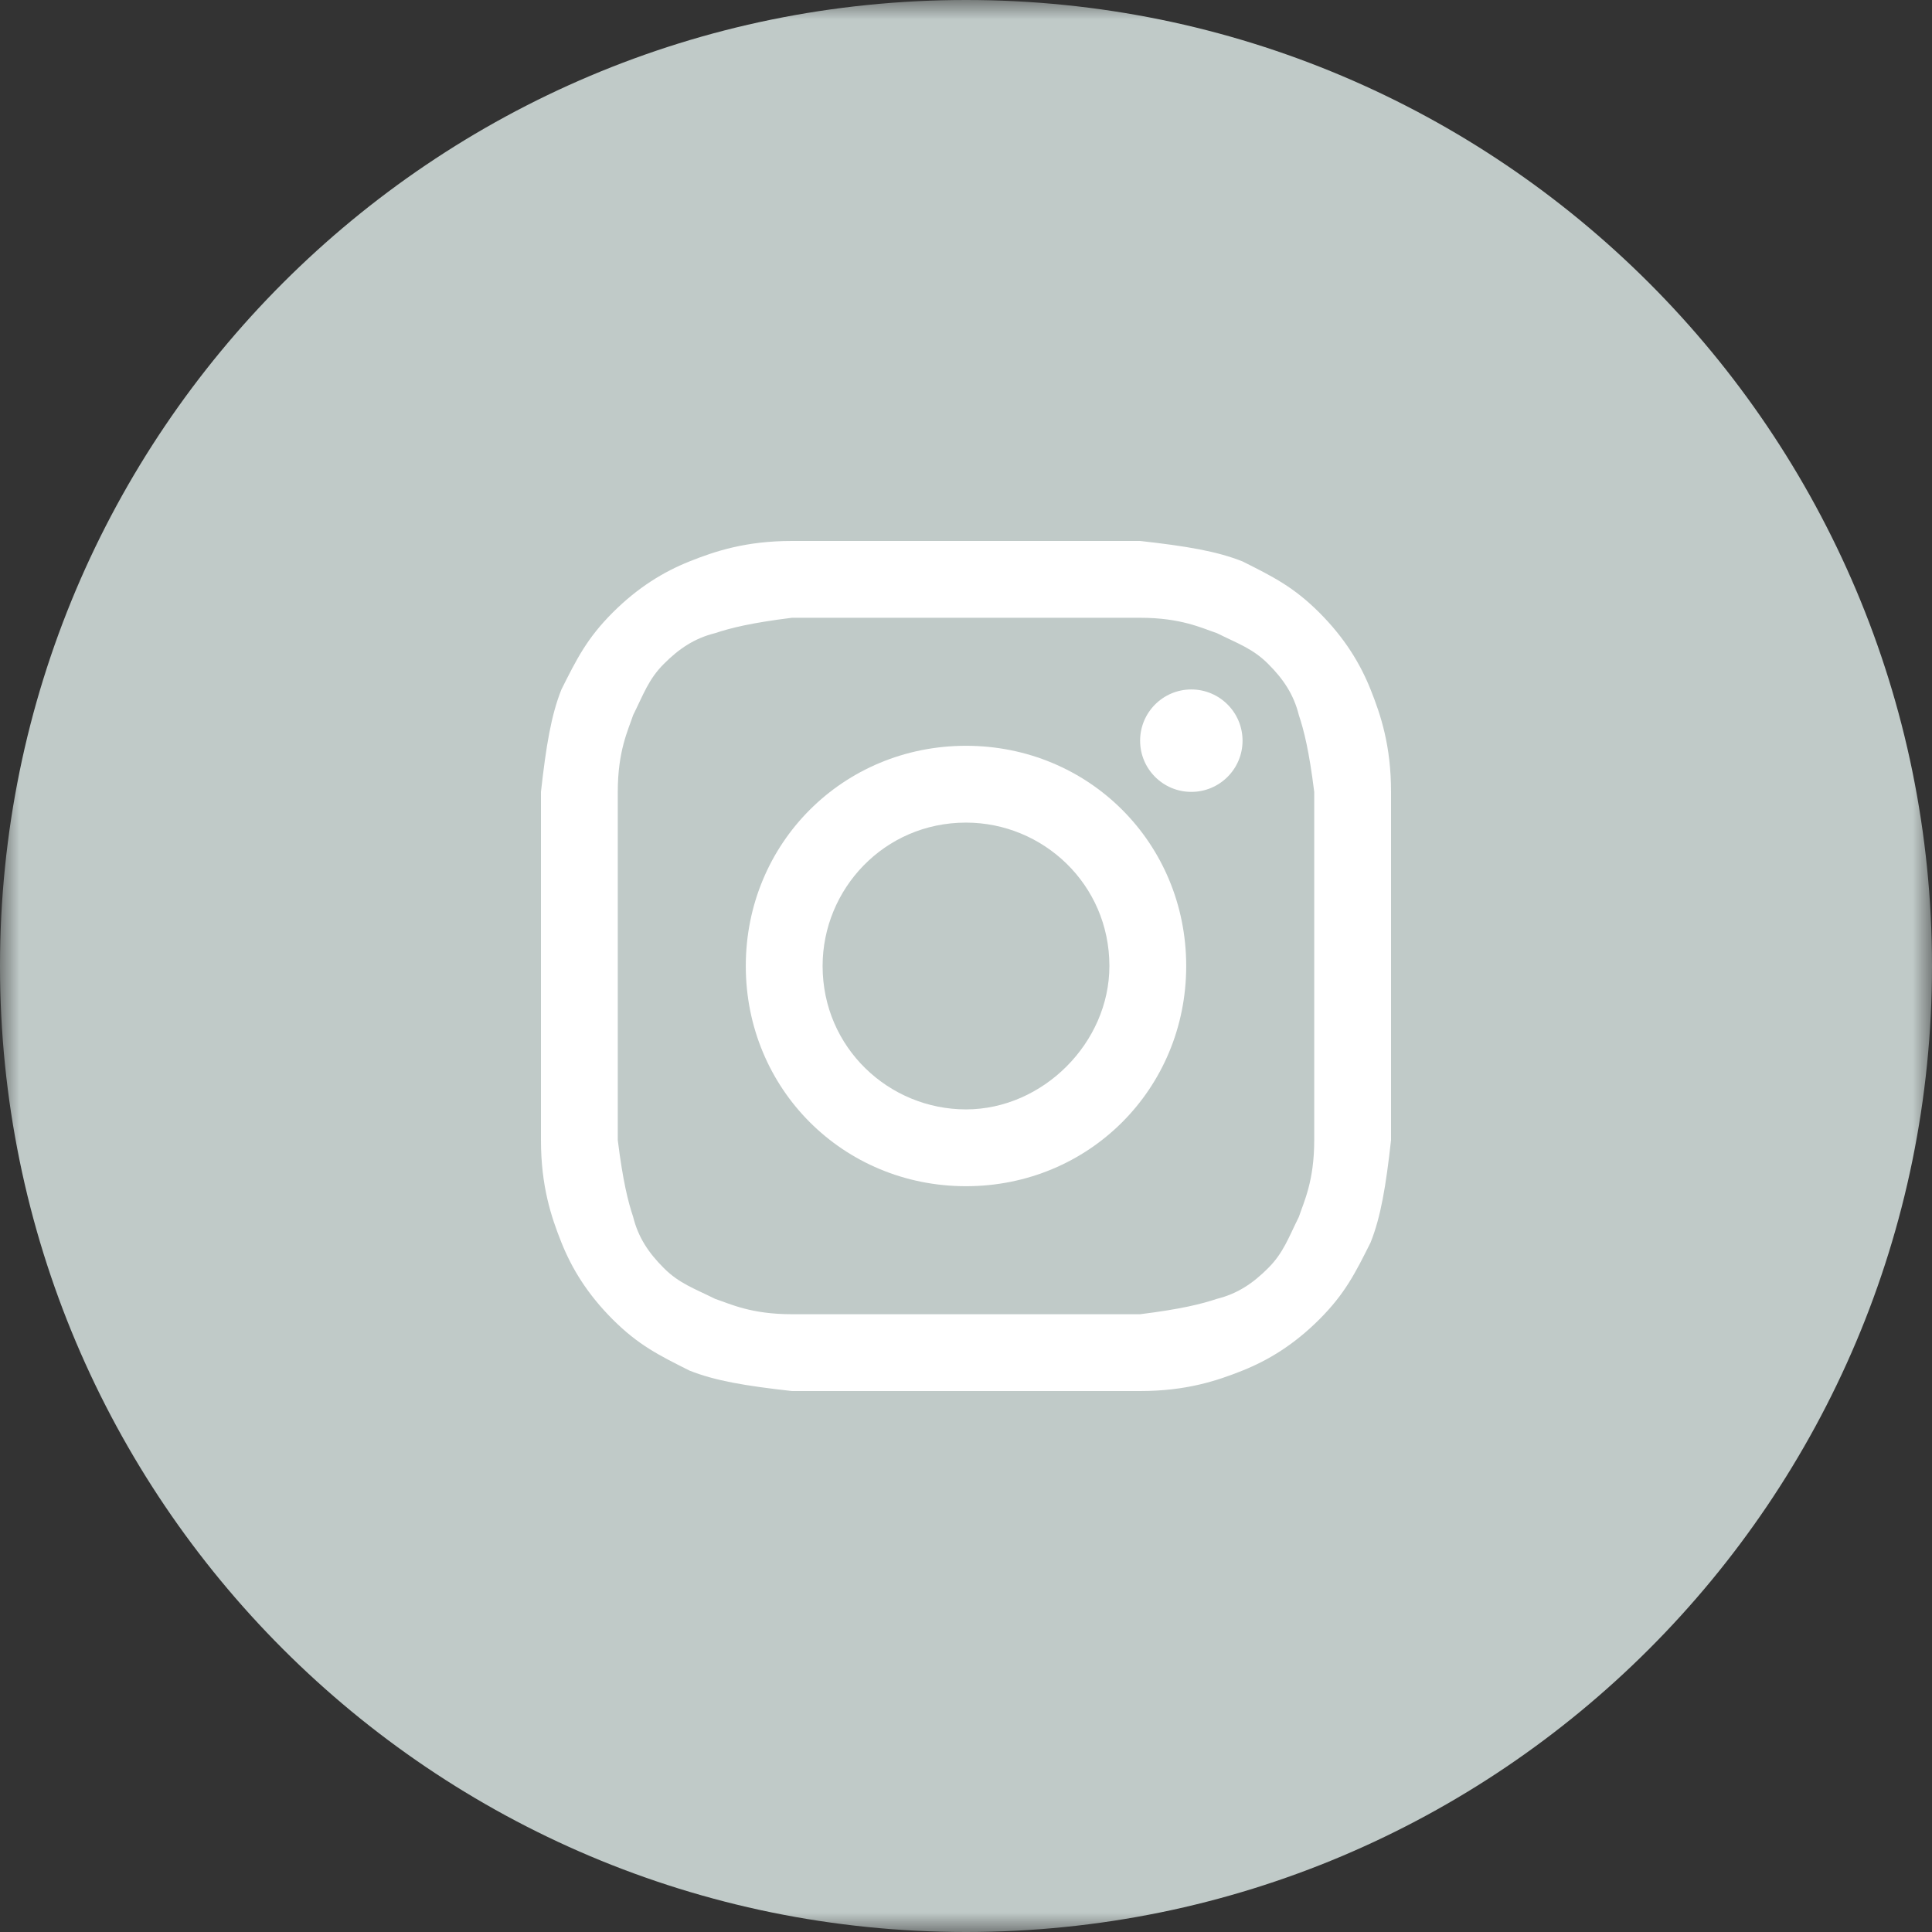
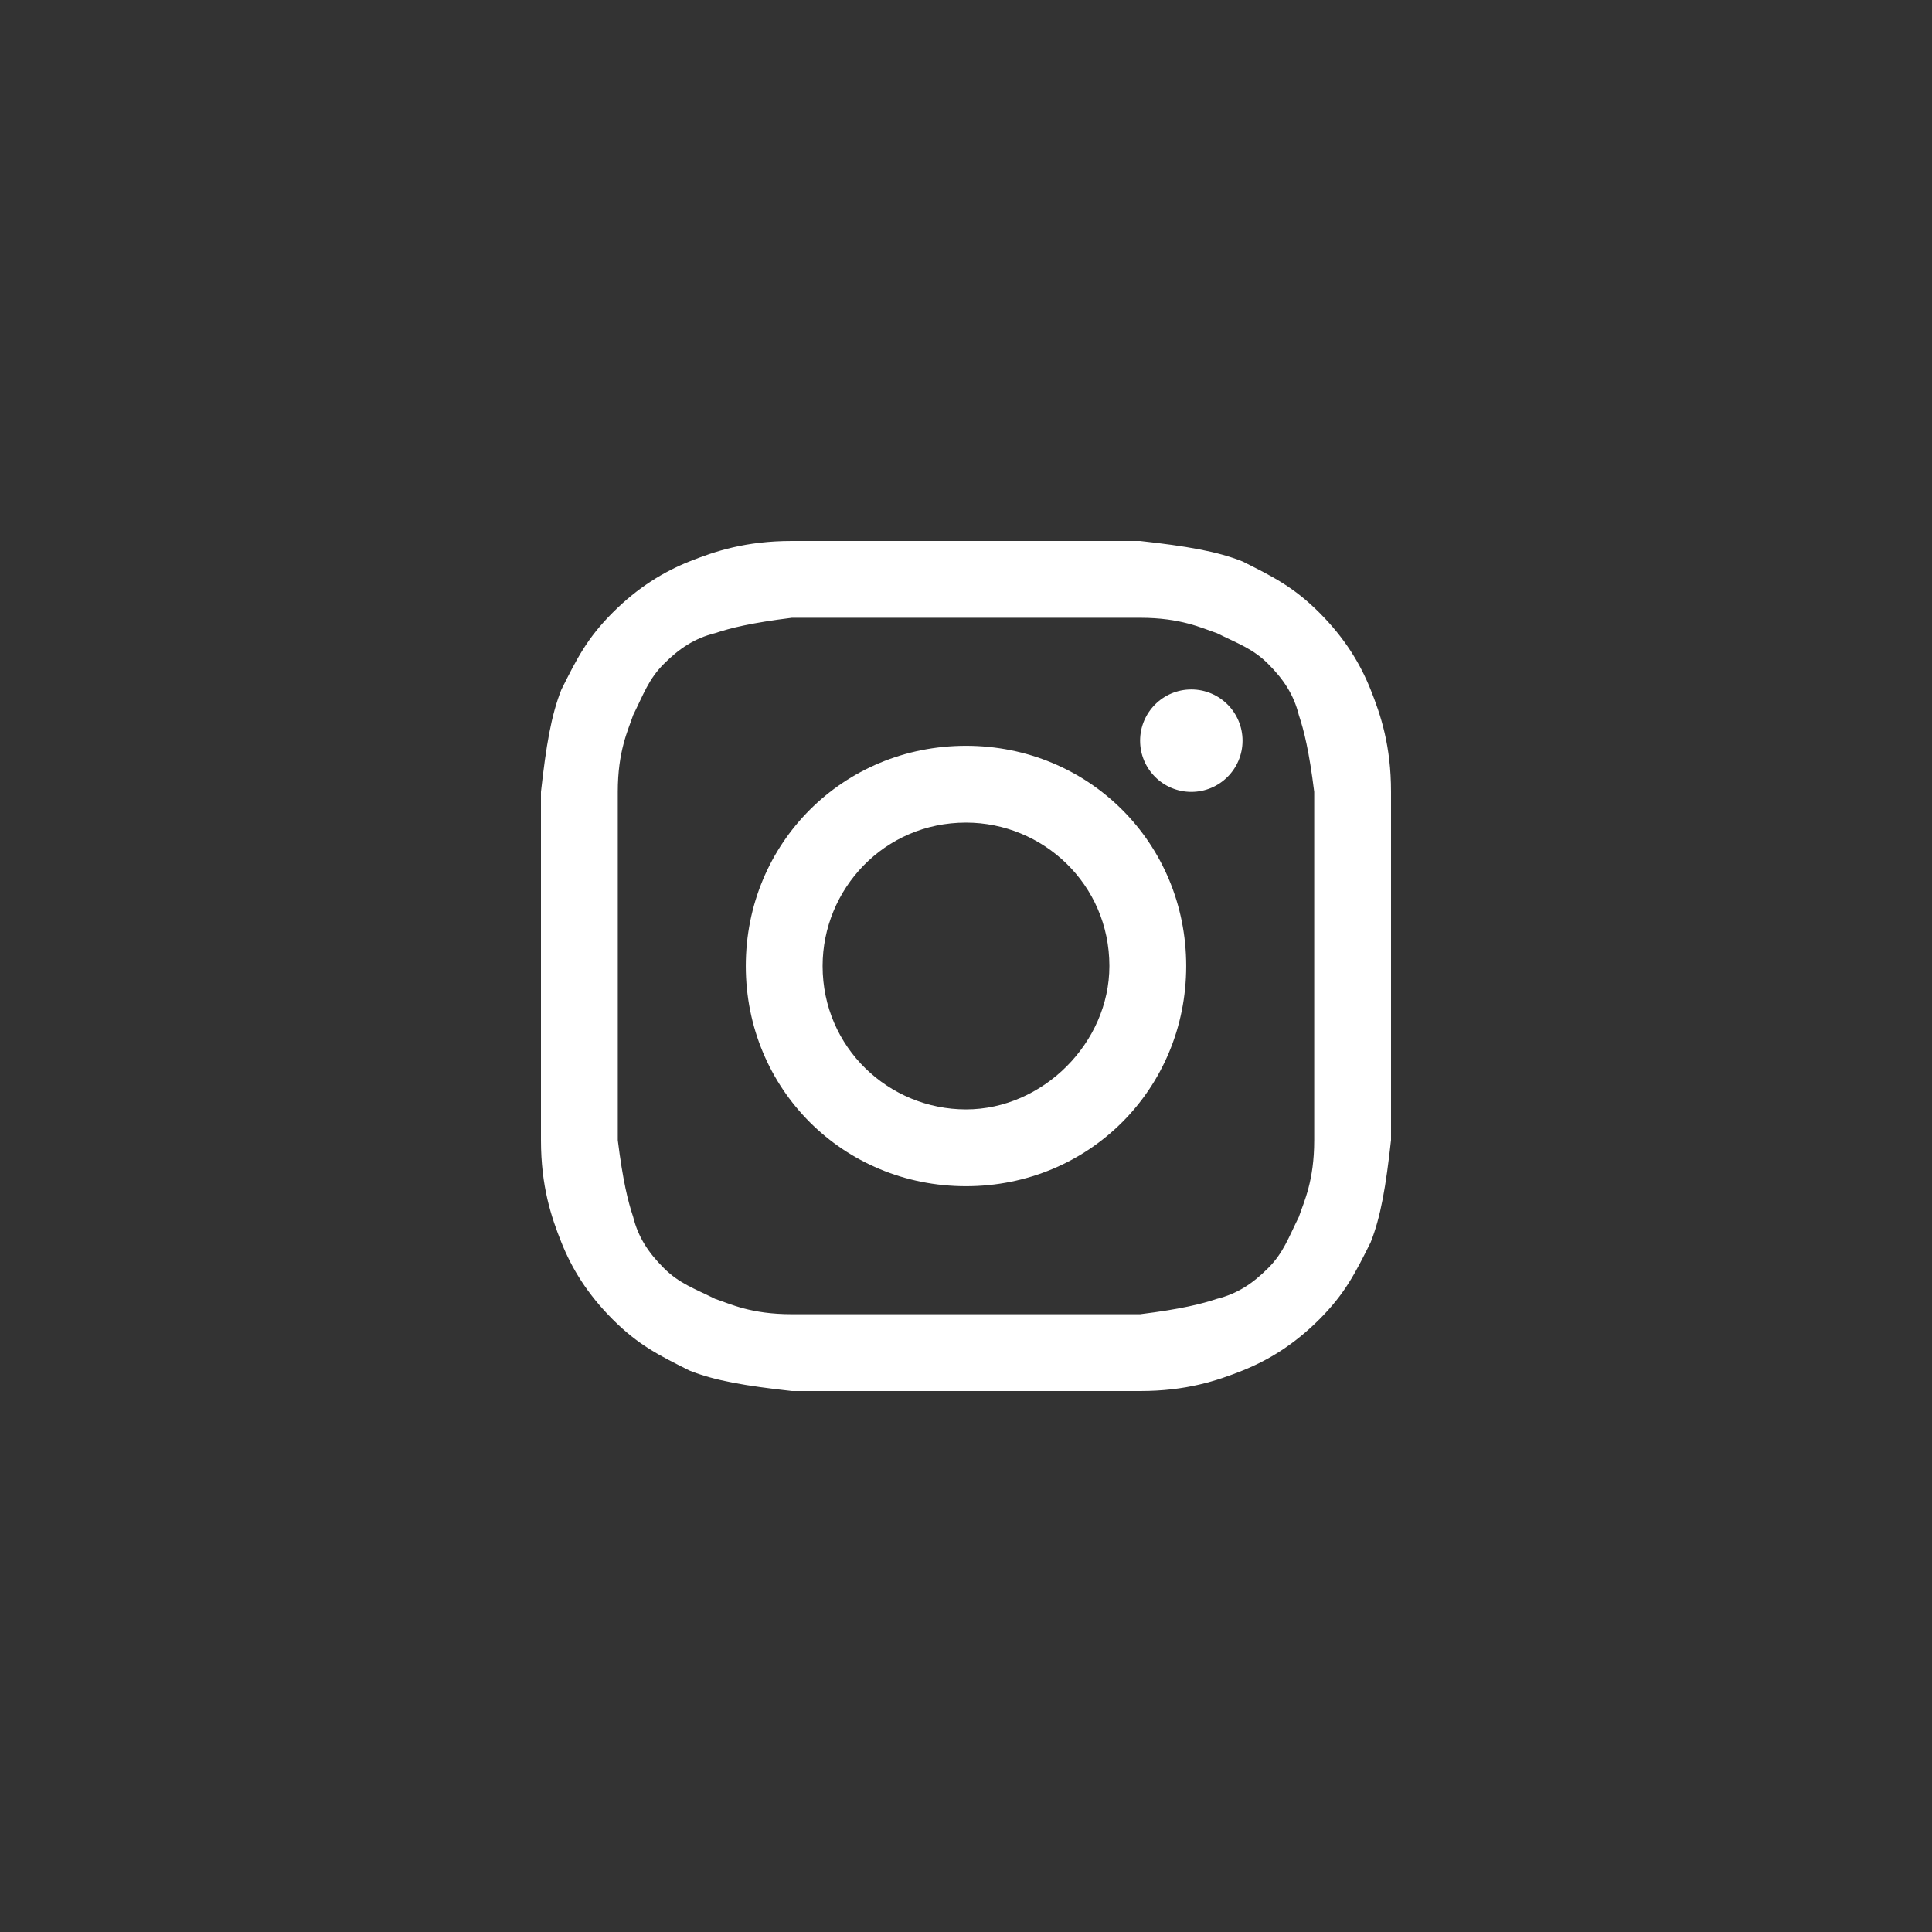
<svg xmlns="http://www.w3.org/2000/svg" width="50" height="50" viewBox="0 0 50 50" fill="none">
  <rect x="0" y="0" width="50" height="50" fill="#333333" stroke="none" />
  <g clip-path="url(#clip0_15_24)">
    <mask id="mask0_15_24" style="mask-type:luminance" maskUnits="userSpaceOnUse" x="0" y="0" width="50" height="50">
      <path d="M50 0H0V50H50V0Z" fill="white" />
    </mask>
    <g mask="url(#mask0_15_24)">
-       <path d="M50 25C50 11.193 38.807 0 25 0C11.193 0 0 11.193 0 25C0 38.807 11.193 50 25 50C38.807 50 50 38.807 50 25Z" fill="#C0CAC8" />
-       <path d="M25 15.988C27.916 15.988 28.313 15.988 29.506 15.988C30.566 15.988 31.096 16.253 31.494 16.386C32.024 16.651 32.422 16.783 32.819 17.181C33.217 17.578 33.482 17.976 33.614 18.506C33.747 18.904 33.88 19.434 34.012 20.494C34.012 21.687 34.012 21.952 34.012 25C34.012 28.048 34.012 28.313 34.012 29.506C34.012 30.566 33.747 31.096 33.614 31.494C33.349 32.024 33.217 32.422 32.819 32.819C32.422 33.217 32.024 33.482 31.494 33.614C31.096 33.747 30.566 33.88 29.506 34.012C28.313 34.012 28.048 34.012 25 34.012C21.952 34.012 21.687 34.012 20.494 34.012C19.434 34.012 18.904 33.747 18.506 33.614C17.976 33.349 17.578 33.217 17.181 32.819C16.783 32.422 16.518 32.024 16.386 31.494C16.253 31.096 16.12 30.566 15.988 29.506C15.988 28.313 15.988 28.048 15.988 25C15.988 21.952 15.988 21.687 15.988 20.494C15.988 19.434 16.253 18.904 16.386 18.506C16.651 17.976 16.783 17.578 17.181 17.181C17.578 16.783 17.976 16.518 18.506 16.386C18.904 16.253 19.434 16.12 20.494 15.988C21.687 15.988 22.084 15.988 25 15.988ZM25 14C21.952 14 21.687 14 20.494 14C19.301 14 18.506 14.265 17.843 14.53C17.181 14.795 16.518 15.193 15.855 15.855C15.193 16.518 14.928 17.048 14.53 17.843C14.265 18.506 14.133 19.301 14 20.494C14 21.687 14 22.084 14 25C14 28.048 14 28.313 14 29.506C14 30.699 14.265 31.494 14.53 32.157C14.795 32.819 15.193 33.482 15.855 34.145C16.518 34.807 17.048 35.072 17.843 35.47C18.506 35.735 19.301 35.867 20.494 36C21.687 36 22.084 36 25 36C27.916 36 28.313 36 29.506 36C30.699 36 31.494 35.735 32.157 35.47C32.819 35.205 33.482 34.807 34.145 34.145C34.807 33.482 35.072 32.952 35.47 32.157C35.735 31.494 35.867 30.699 36 29.506C36 28.313 36 27.916 36 25C36 22.084 36 21.687 36 20.494C36 19.301 35.735 18.506 35.47 17.843C35.205 17.181 34.807 16.518 34.145 15.855C33.482 15.193 32.952 14.928 32.157 14.53C31.494 14.265 30.699 14.133 29.506 14C28.313 14 28.048 14 25 14Z" fill="white" />
+       <path d="M25 15.988C27.916 15.988 28.313 15.988 29.506 15.988C30.566 15.988 31.096 16.253 31.494 16.386C32.024 16.651 32.422 16.783 32.819 17.181C33.217 17.578 33.482 17.976 33.614 18.506C33.747 18.904 33.88 19.434 34.012 20.494C34.012 21.687 34.012 21.952 34.012 25C34.012 28.048 34.012 28.313 34.012 29.506C34.012 30.566 33.747 31.096 33.614 31.494C33.349 32.024 33.217 32.422 32.819 32.819C32.422 33.217 32.024 33.482 31.494 33.614C31.096 33.747 30.566 33.88 29.506 34.012C28.313 34.012 28.048 34.012 25 34.012C21.952 34.012 21.687 34.012 20.494 34.012C19.434 34.012 18.904 33.747 18.506 33.614C17.976 33.349 17.578 33.217 17.181 32.819C16.783 32.422 16.518 32.024 16.386 31.494C16.253 31.096 16.12 30.566 15.988 29.506C15.988 21.952 15.988 21.687 15.988 20.494C15.988 19.434 16.253 18.904 16.386 18.506C16.651 17.976 16.783 17.578 17.181 17.181C17.578 16.783 17.976 16.518 18.506 16.386C18.904 16.253 19.434 16.12 20.494 15.988C21.687 15.988 22.084 15.988 25 15.988ZM25 14C21.952 14 21.687 14 20.494 14C19.301 14 18.506 14.265 17.843 14.53C17.181 14.795 16.518 15.193 15.855 15.855C15.193 16.518 14.928 17.048 14.53 17.843C14.265 18.506 14.133 19.301 14 20.494C14 21.687 14 22.084 14 25C14 28.048 14 28.313 14 29.506C14 30.699 14.265 31.494 14.53 32.157C14.795 32.819 15.193 33.482 15.855 34.145C16.518 34.807 17.048 35.072 17.843 35.47C18.506 35.735 19.301 35.867 20.494 36C21.687 36 22.084 36 25 36C27.916 36 28.313 36 29.506 36C30.699 36 31.494 35.735 32.157 35.47C32.819 35.205 33.482 34.807 34.145 34.145C34.807 33.482 35.072 32.952 35.47 32.157C35.735 31.494 35.867 30.699 36 29.506C36 28.313 36 27.916 36 25C36 22.084 36 21.687 36 20.494C36 19.301 35.735 18.506 35.47 17.843C35.205 17.181 34.807 16.518 34.145 15.855C33.482 15.193 32.952 14.928 32.157 14.53C31.494 14.265 30.699 14.133 29.506 14C28.313 14 28.048 14 25 14Z" fill="white" />
      <path d="M25 19.301C21.819 19.301 19.301 21.819 19.301 25C19.301 28.181 21.819 30.699 25 30.699C28.181 30.699 30.699 28.181 30.699 25C30.699 21.819 28.181 19.301 25 19.301ZM25 28.711C23.012 28.711 21.289 27.121 21.289 25C21.289 23.012 22.88 21.289 25 21.289C26.988 21.289 28.711 22.88 28.711 25C28.711 26.988 26.988 28.711 25 28.711Z" fill="white" />
      <path d="M30.831 20.494C31.563 20.494 32.157 19.901 32.157 19.169C32.157 18.437 31.563 17.843 30.831 17.843C30.099 17.843 29.506 18.437 29.506 19.169C29.506 19.901 30.099 20.494 30.831 20.494Z" fill="white" />
    </g>
  </g>
  <defs>
    <clipPath id="clip0_15_24">
      <rect width="50" height="50" fill="white" />
    </clipPath>
  </defs>
</svg>